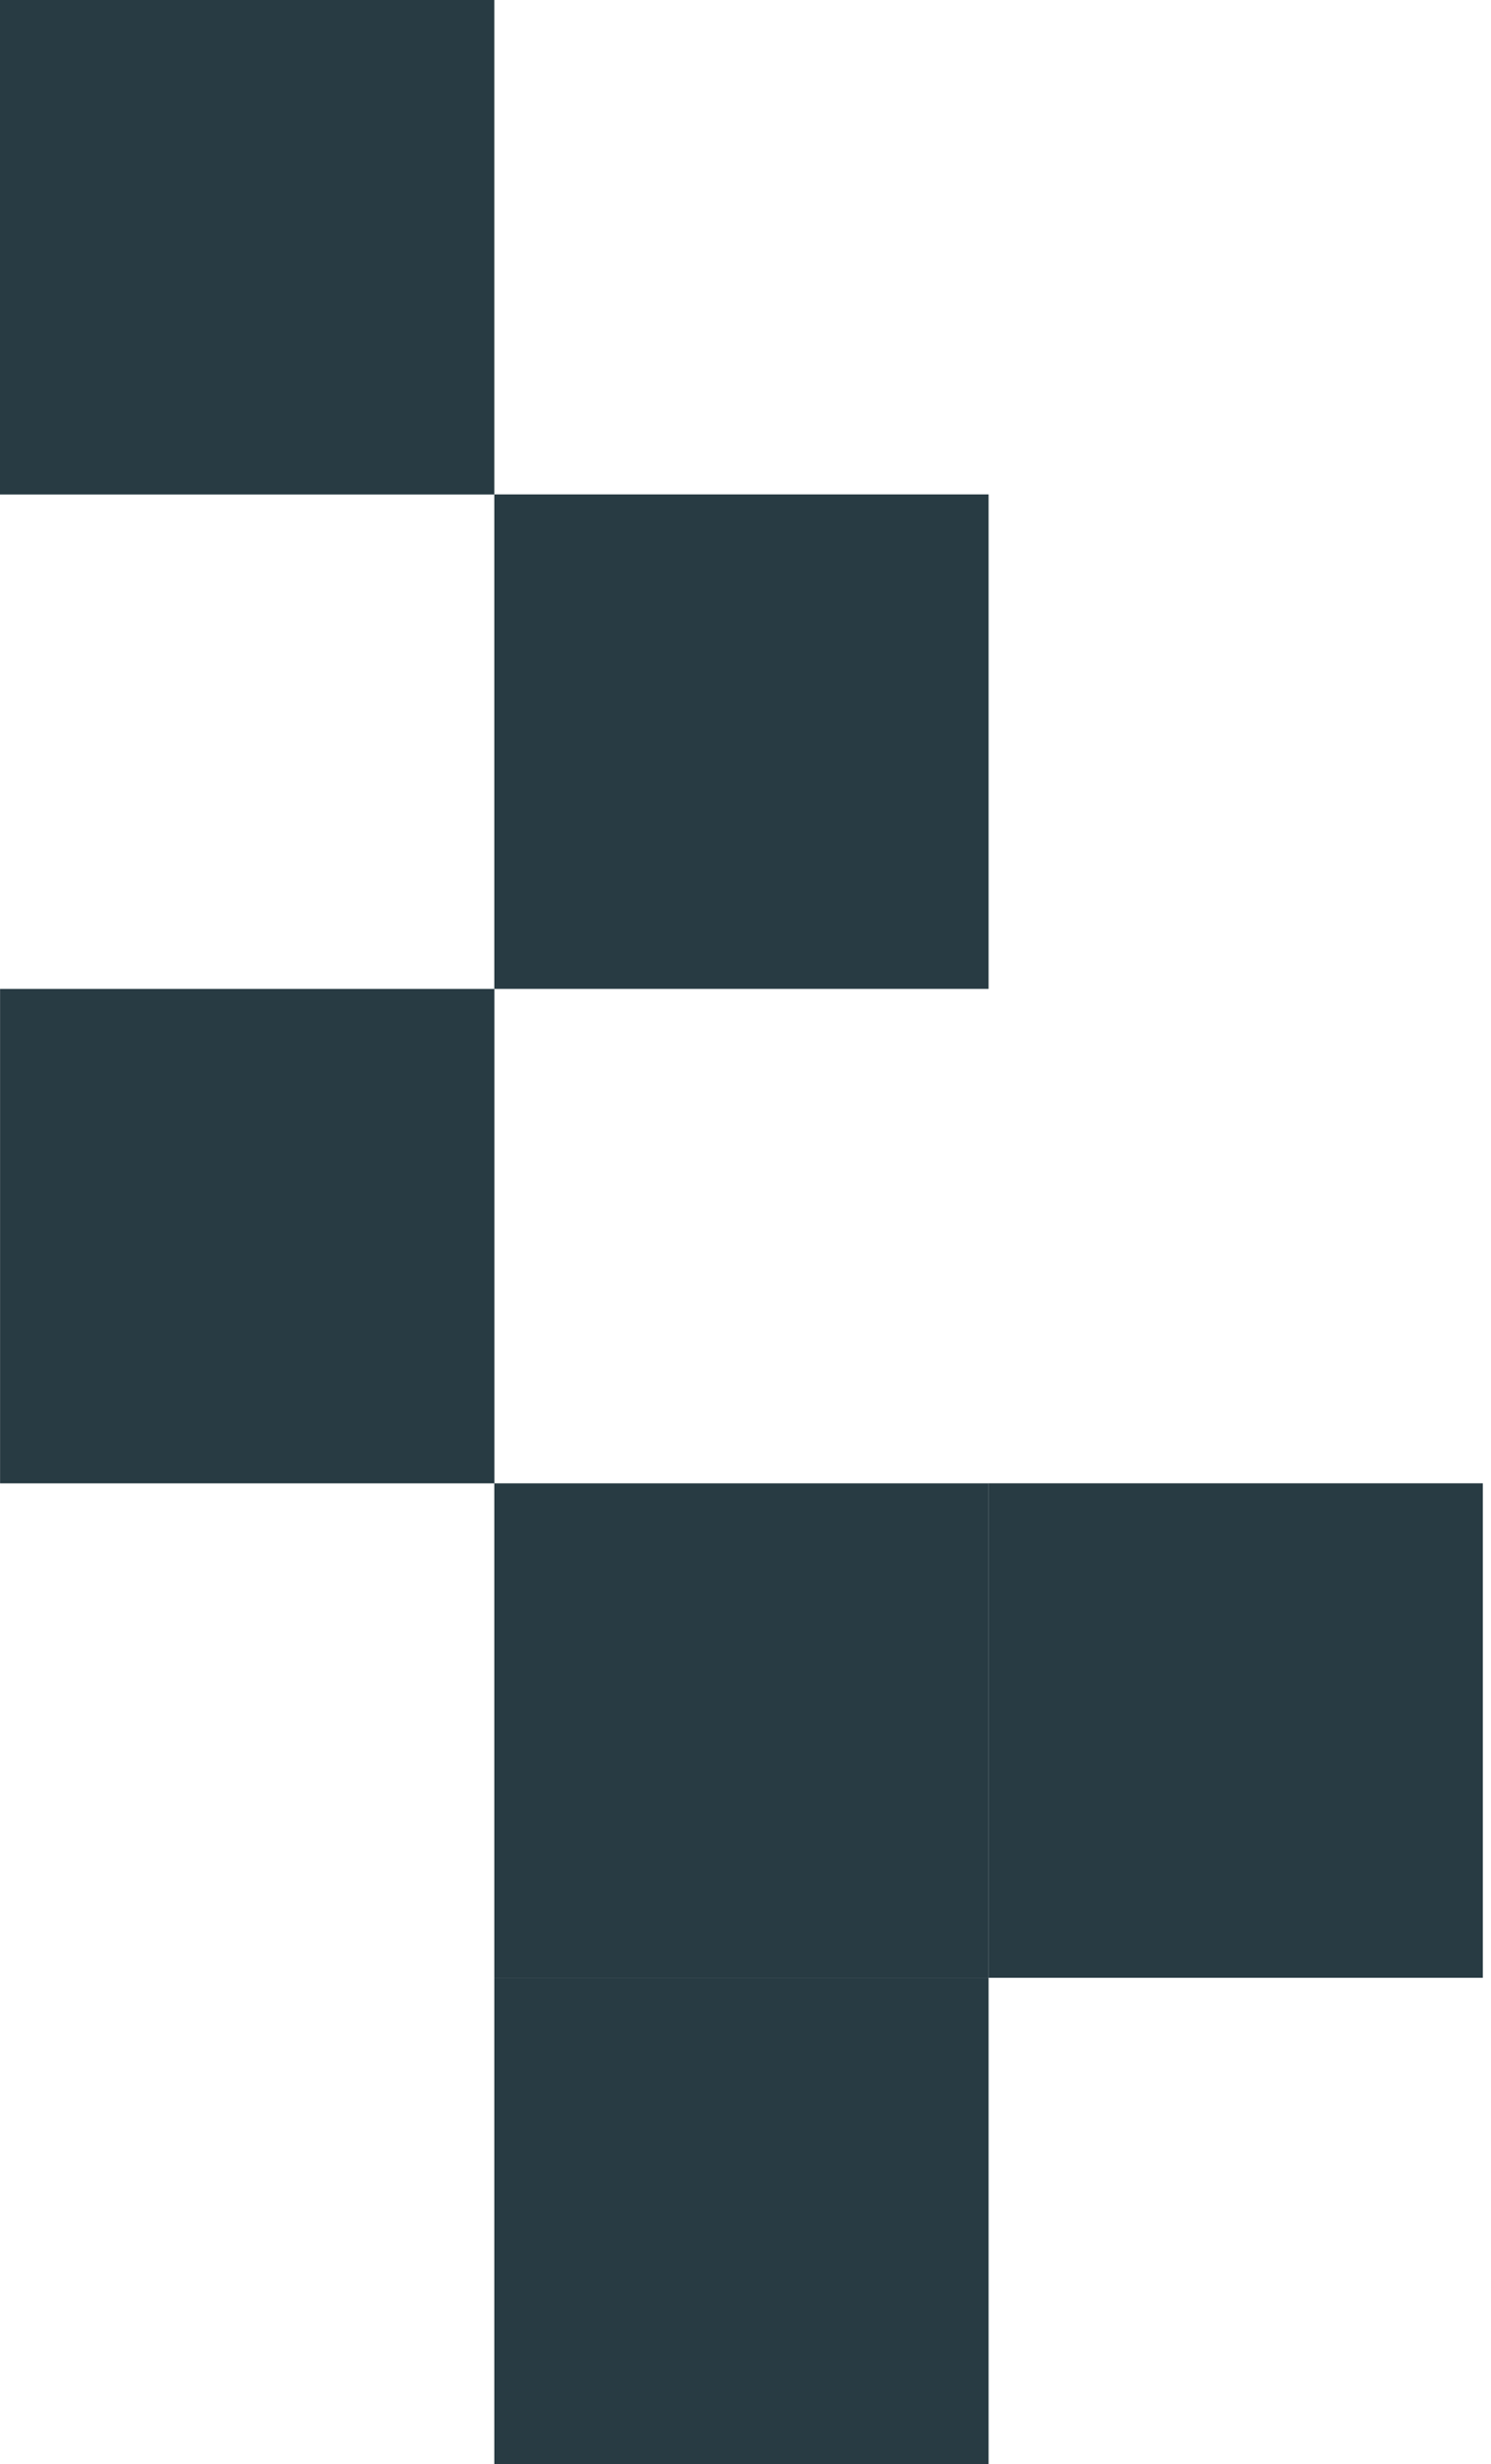
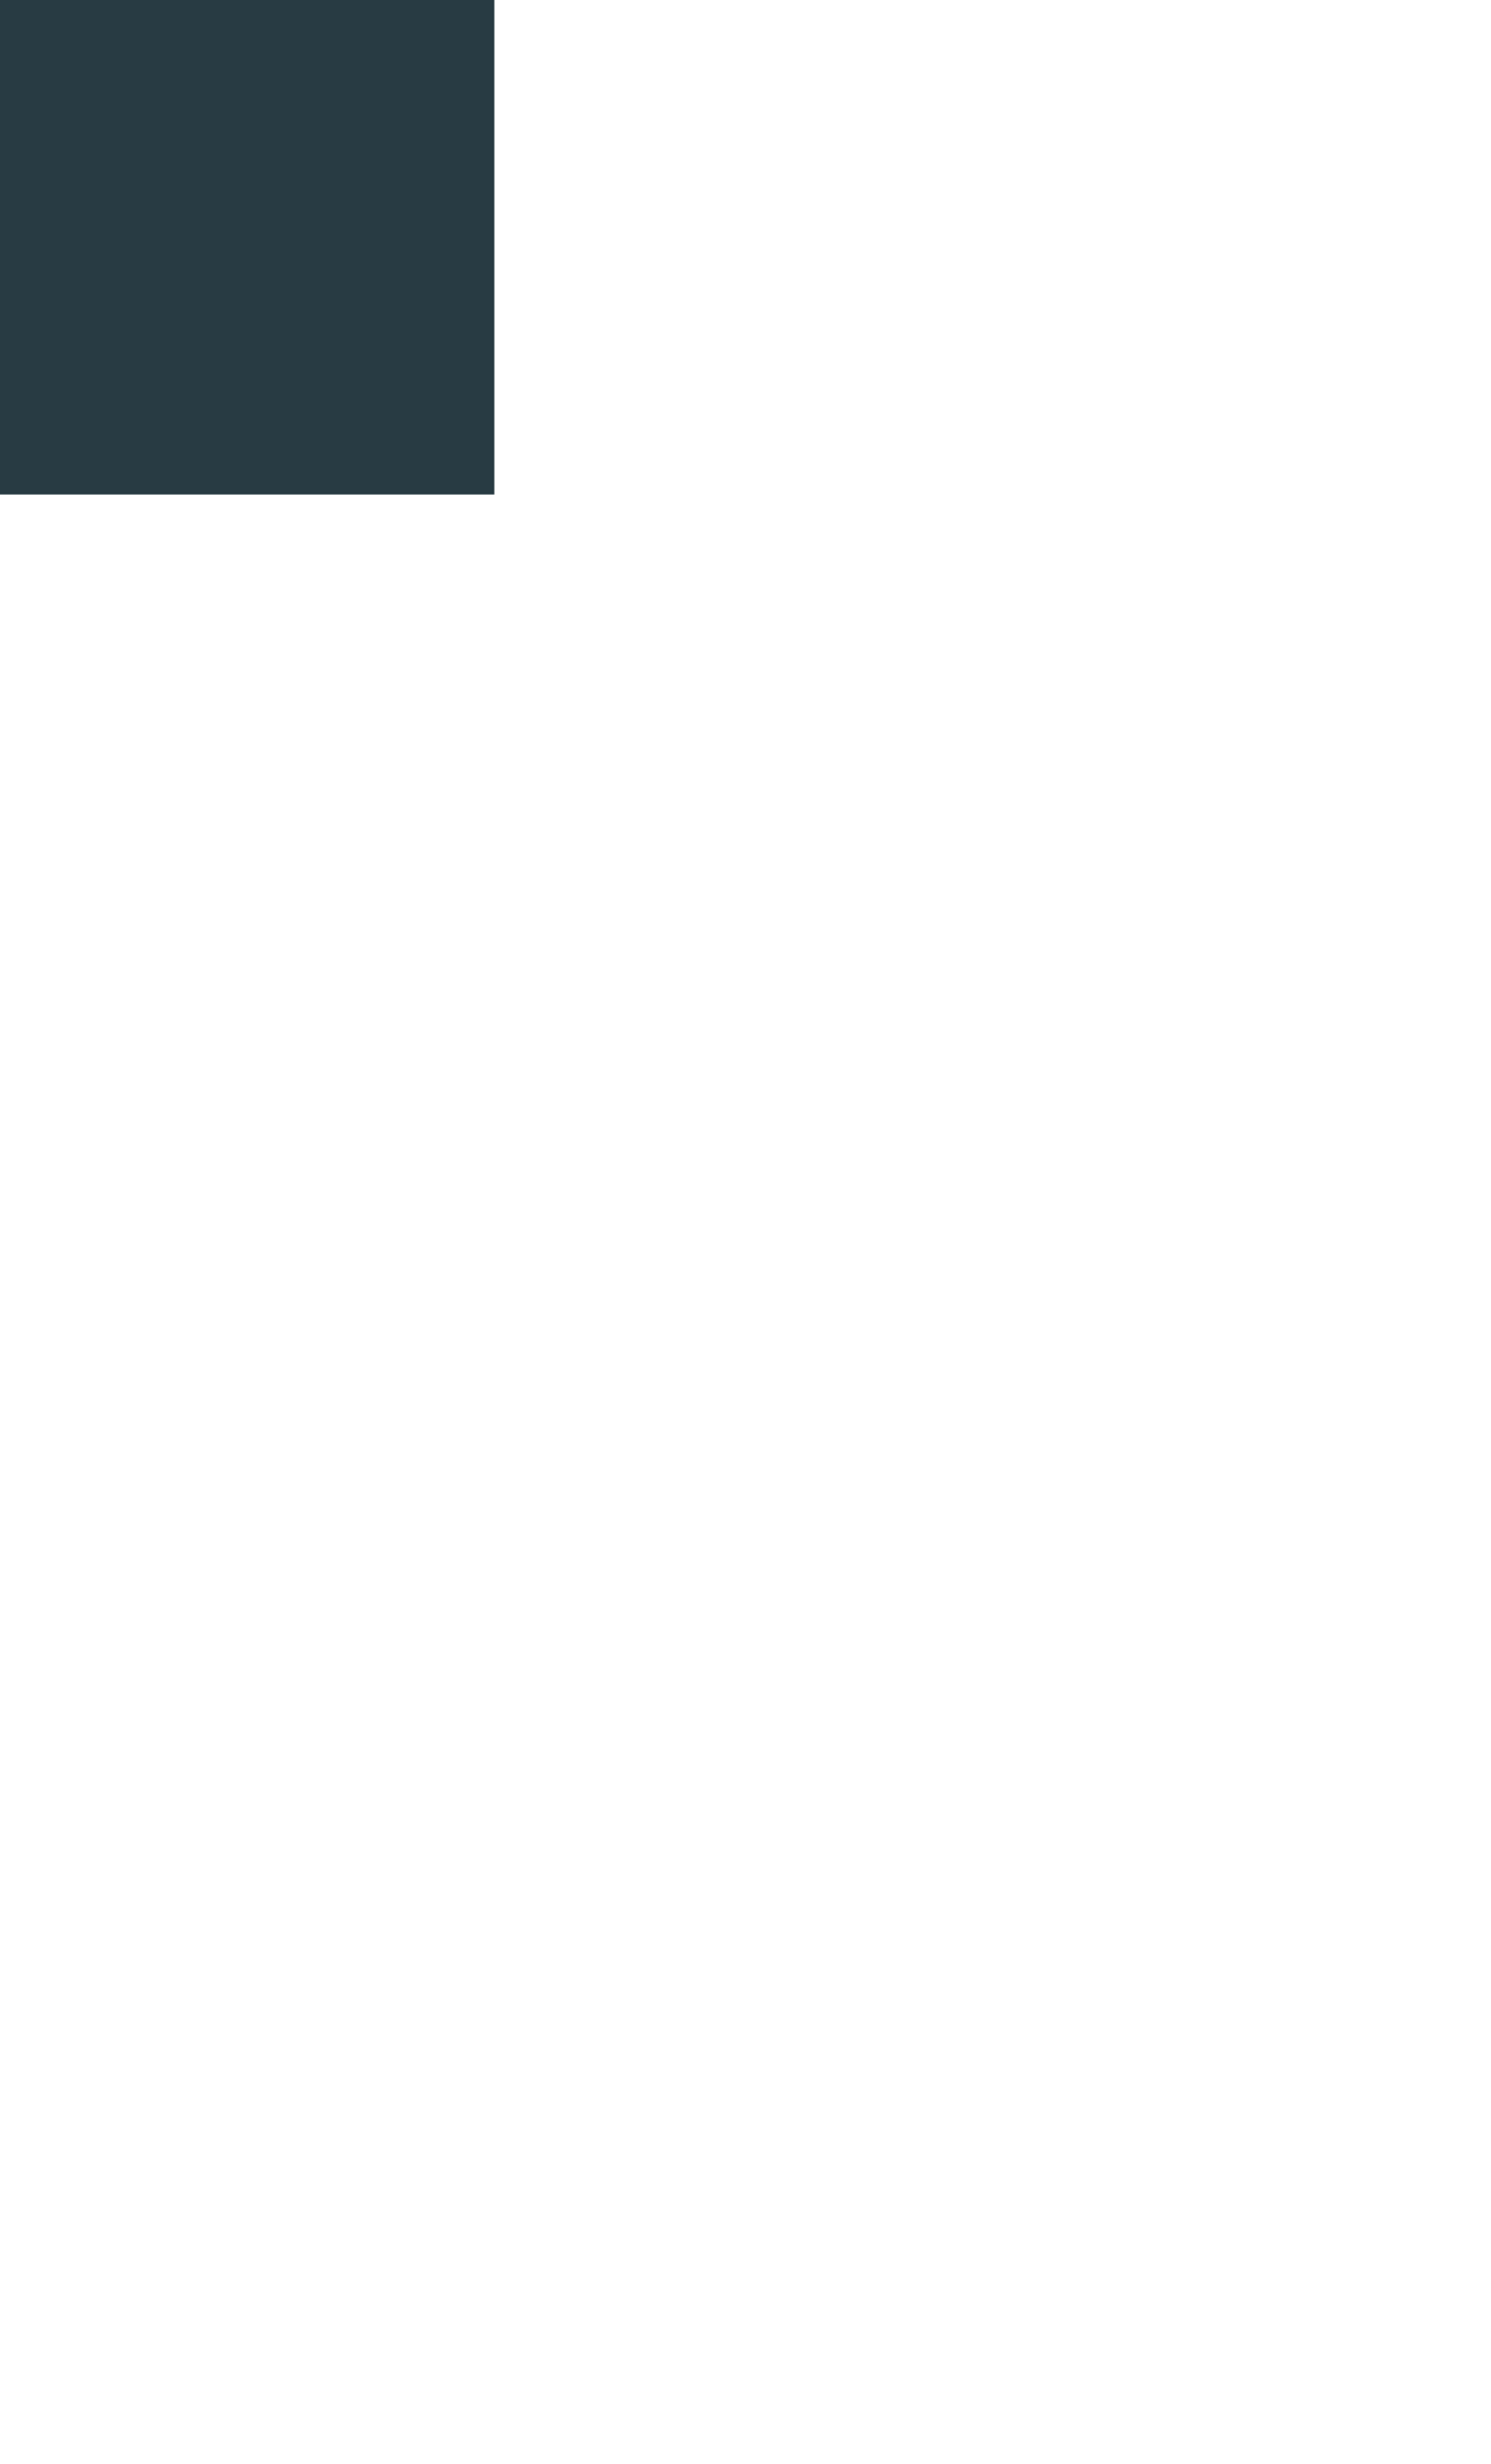
<svg xmlns="http://www.w3.org/2000/svg" width="92" height="152" viewBox="0 0 92 152" fill="none">
  <rect y="30.5" width="30.5" height="30.5" transform="rotate(-90 0 30.5)" fill="#283B43" />
-   <rect x="0.004" y="91.497" width="30.5" height="30.5" transform="rotate(-90 0.004 91.497)" fill="#283B43" />
-   <rect x="30.5" y="60.996" width="30.5" height="30.5" transform="rotate(-90 30.5 60.996)" fill="#283B43" />
-   <rect x="30.5" y="121.995" width="30.5" height="30.5" transform="rotate(-90 30.5 121.995)" fill="#283B43" />
-   <rect x="30.5" y="152.495" width="30.5" height="30.5" transform="rotate(-90 30.5 152.495)" fill="#283B43" />
-   <rect x="60.996" y="121.993" width="30.5" height="30.5" transform="rotate(-90 60.996 121.993)" fill="#283B43" />
</svg>